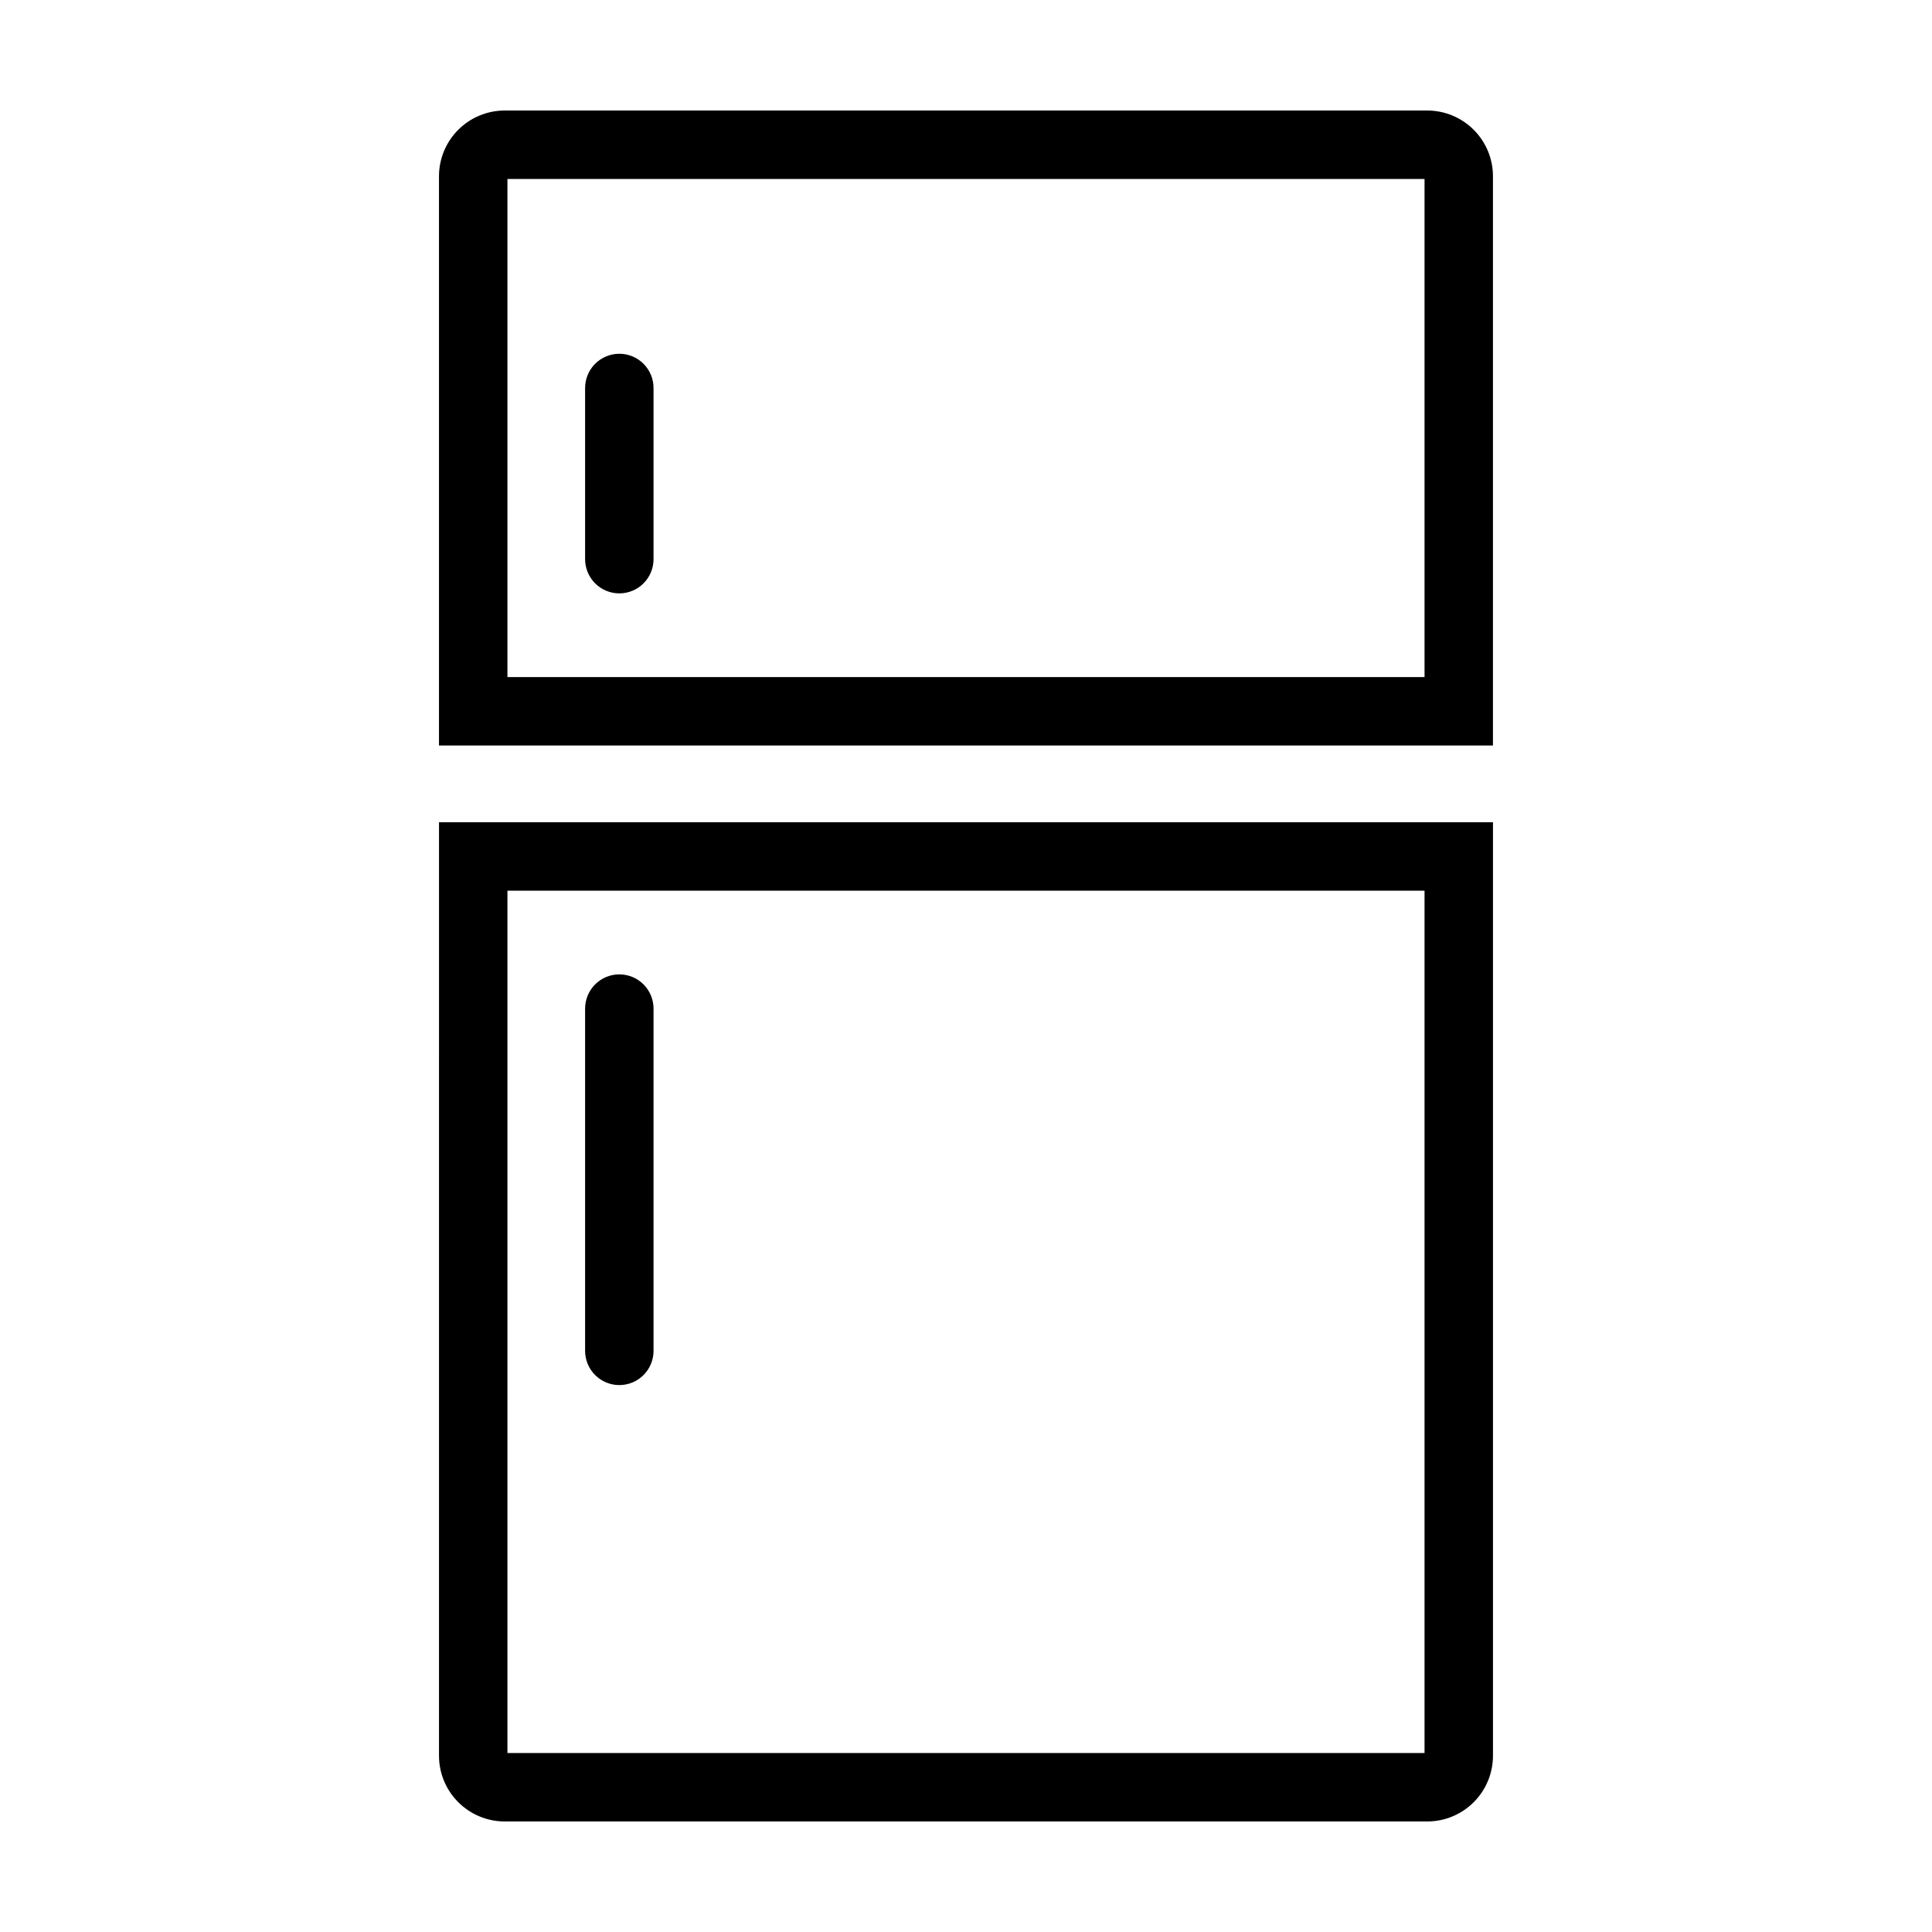
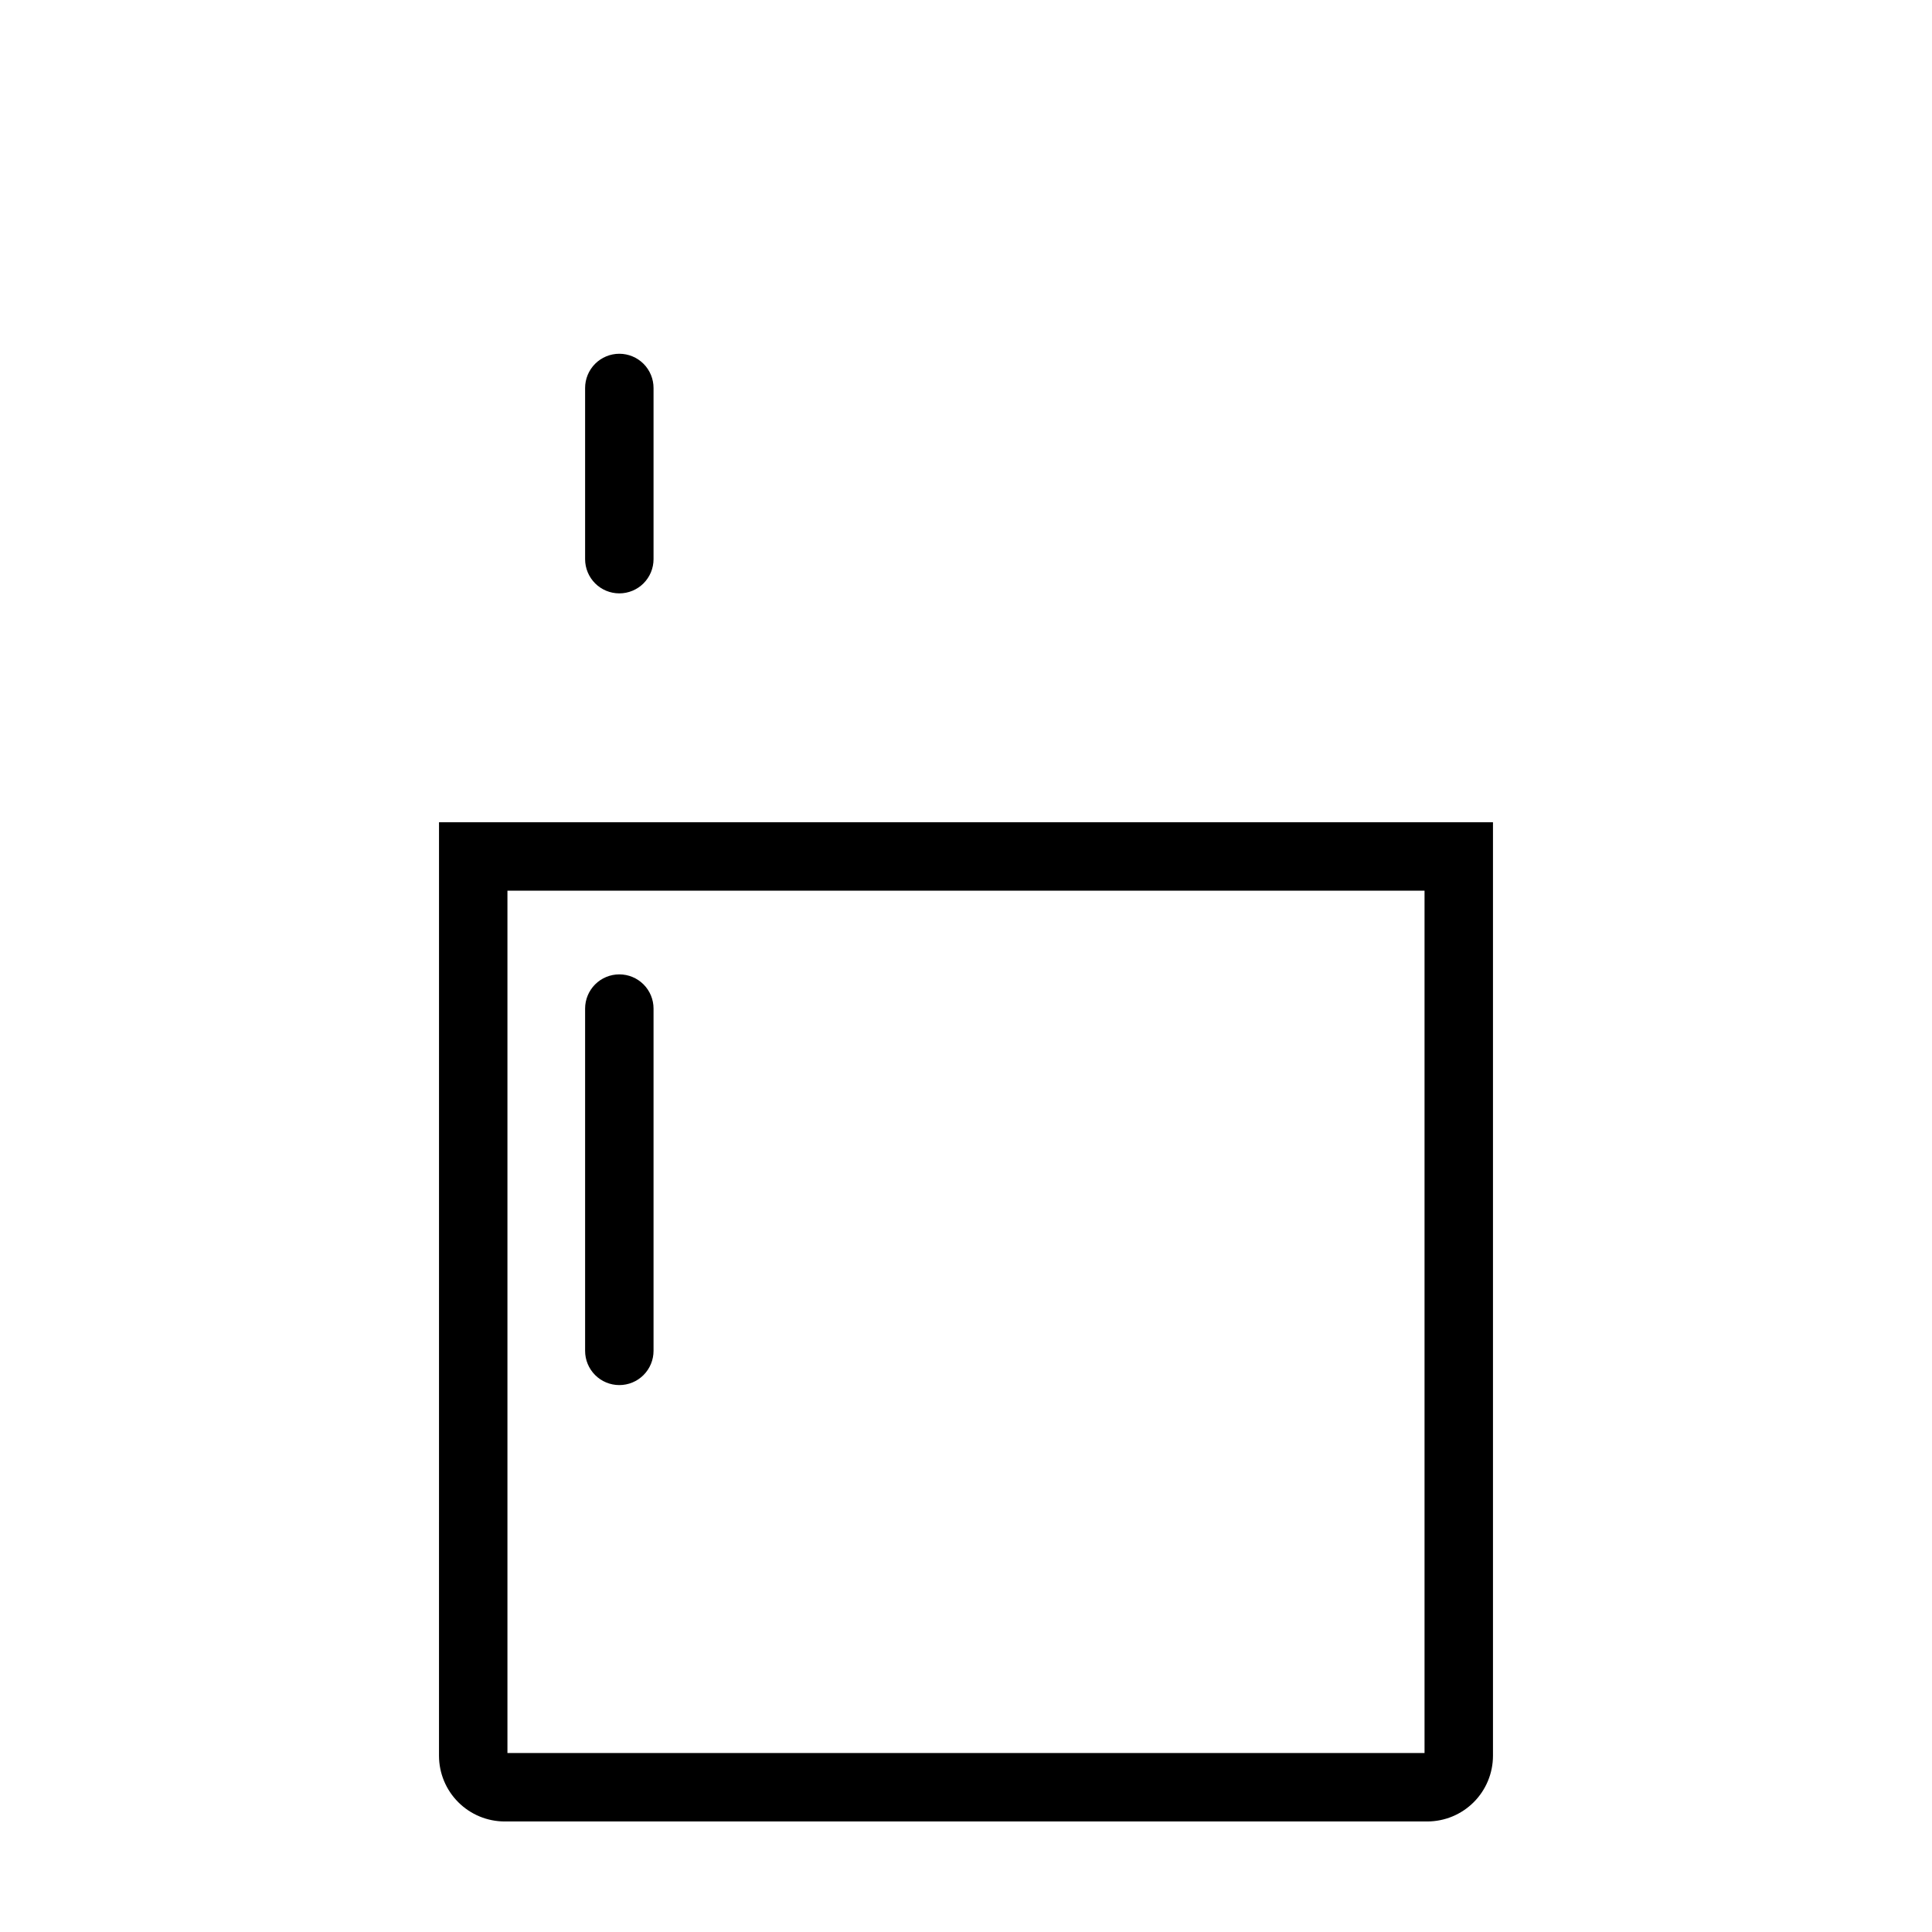
<svg xmlns="http://www.w3.org/2000/svg" fill="#000000" width="800px" height="800px" version="1.1" viewBox="144 144 512 512">
  <g>
    <path d="m260.34 609.3c0.004 4.613 1.84 9.039 5.106 12.301 3.262 3.266 7.688 5.102 12.301 5.106h244.5c4.617-0.004 9.039-1.84 12.305-5.106 3.262-3.262 5.098-7.688 5.102-12.301v-247.39h-279.31zm18.137-229.26h243.04v228.53h-243.04z" />
-     <path d="m539.65 190.7c-0.004-4.617-1.84-9.043-5.102-12.305-3.266-3.266-7.688-5.102-12.305-5.106h-244.5c-4.613 0.004-9.039 1.84-12.301 5.106-3.266 3.262-5.102 7.688-5.106 12.305v150.86h279.31zm-18.133 132.73h-243.04v-132h243.04z" />
    <path d="m308.13 301.25c2.402 0 4.711-0.953 6.41-2.652 1.699-1.703 2.656-4.008 2.656-6.414v-45.344c0.004-2.406-0.949-4.719-2.648-6.426-1.703-1.703-4.012-2.664-6.418-2.664-2.41 0-4.719 0.961-6.422 2.664-1.699 1.707-2.652 4.019-2.648 6.426v45.344c0 2.406 0.957 4.711 2.656 6.414 1.699 1.699 4.008 2.652 6.414 2.652z" />
    <path d="m308.13 402.22c-2.406 0-4.715 0.953-6.414 2.652-1.699 1.703-2.656 4.008-2.656 6.414v90.688c-0.004 2.406 0.949 4.719 2.648 6.422 1.703 1.707 4.012 2.664 6.422 2.664 2.406 0 4.715-0.957 6.418-2.664 1.699-1.703 2.652-4.016 2.648-6.422v-90.688c0-2.406-0.957-4.711-2.656-6.414-1.699-1.699-4.008-2.652-6.41-2.652z" />
  </g>
</svg>